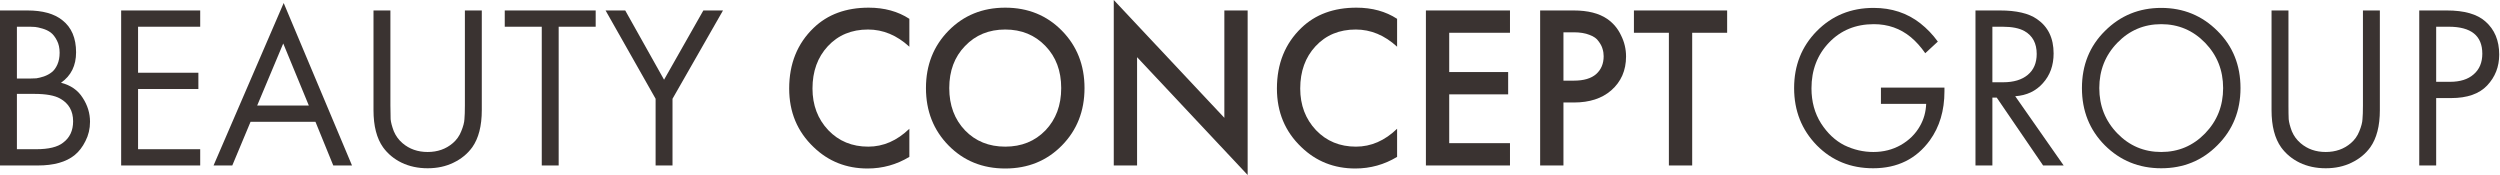
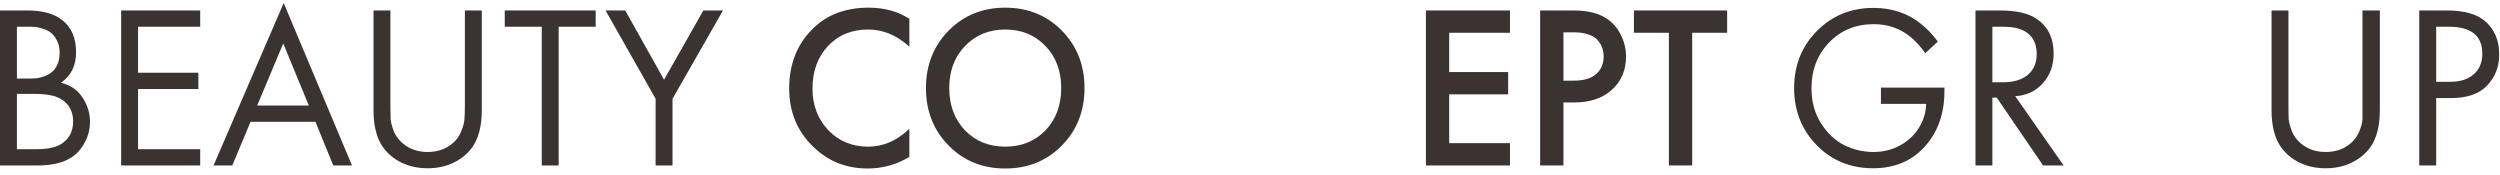
<svg xmlns="http://www.w3.org/2000/svg" viewBox="0 0 299.906 21" fill="none">
  <path d="M0 1.255H3.289C5.116 1.255 6.514 1.645 7.482 2.426C8.579 3.281 9.127 4.563 9.127 6.273C9.127 7.871 8.524 9.089 7.318 9.925C8.487 10.223 9.355 10.827 9.922 11.737C10.506 12.63 10.799 13.587 10.799 14.609C10.799 15.445 10.616 16.217 10.251 16.923C9.903 17.629 9.465 18.196 8.935 18.624C7.912 19.441 6.45 19.85 4.55 19.85H0V1.255ZM2.028 3.206V9.423H3.563C3.837 9.423 4.102 9.414 4.358 9.395C4.614 9.358 4.915 9.284 5.262 9.172C5.628 9.042 5.938 8.875 6.194 8.671C6.468 8.466 6.697 8.159 6.879 7.751C7.062 7.342 7.153 6.868 7.153 6.329C7.153 5.753 7.044 5.26 6.825 4.851C6.605 4.424 6.359 4.108 6.085 3.903C5.811 3.699 5.482 3.541 5.098 3.429C4.714 3.318 4.422 3.253 4.221 3.234C4.02 3.215 3.819 3.206 3.618 3.206H2.028ZM2.028 11.263V17.899H4.358C5.838 17.899 6.907 17.639 7.565 17.118C8.369 16.523 8.771 15.668 8.771 14.553C8.771 13.308 8.25 12.397 7.208 11.821C6.551 11.449 5.518 11.263 4.111 11.263H2.028Z" fill="#3A3331" />
  <path d="M24.017 1.255V3.206H16.562V8.726H23.798V10.678H16.562V17.899H24.017V19.85H14.534V1.255H24.017Z" fill="#3A3331" />
  <path d="M39.98 19.85L37.842 14.609H30.058L27.866 19.85H25.618L34.032 0.362L42.227 19.85H39.98ZM30.853 12.657H37.047L33.978 5.214L30.853 12.657Z" fill="#3A3331" />
  <path d="M46.834 1.255V12.657C46.834 13.364 46.843 13.912 46.861 14.302C46.898 14.693 47.026 15.176 47.245 15.752C47.482 16.31 47.83 16.784 48.286 17.174C49.109 17.88 50.114 18.233 51.301 18.233C52.489 18.233 53.494 17.88 54.316 17.174C54.773 16.784 55.111 16.31 55.33 15.752C55.568 15.176 55.696 14.693 55.714 14.302C55.751 13.912 55.769 13.364 55.769 12.657V1.255H57.797V13.215C57.797 15.111 57.413 16.598 56.646 17.676C56.079 18.456 55.33 19.07 54.398 19.516C53.485 19.962 52.453 20.185 51.301 20.185C50.15 20.185 49.109 19.962 48.177 19.516C47.263 19.07 46.523 18.456 45.957 17.676C45.189 16.598 44.806 15.111 44.806 13.215V1.255H46.834Z" fill="#3A3331" />
  <path d="M71.459 3.206H67.019V19.85H64.991V3.206H60.551V1.255H71.459V3.206Z" fill="#3A3331" />
  <path d="M78.648 19.85V11.849L72.645 1.255H75.003L79.662 9.563L84.376 1.255H86.733L80.676 11.849V19.85H78.648Z" fill="#3A3331" />
  <path d="M109.089 2.258V5.604C107.591 4.228 105.937 3.541 104.128 3.541C102.155 3.541 100.547 4.21 99.304 5.548C98.08 6.868 97.468 8.559 97.468 10.622C97.468 12.611 98.098 14.274 99.359 15.613C100.62 16.932 102.219 17.592 104.155 17.592C105.964 17.592 107.609 16.877 109.089 15.445V18.819C107.554 19.748 105.882 20.213 104.073 20.213C101.534 20.213 99.377 19.358 97.605 17.648C95.65 15.789 94.672 13.447 94.672 10.622C94.672 7.648 95.65 5.223 97.605 3.346C99.286 1.729 101.488 0.92 104.21 0.92C106.092 0.92 107.719 1.366 109.089 2.258Z" fill="#3A3331" />
  <path d="M113.793 3.68C115.602 1.84 117.868 0.92 120.59 0.92C123.313 0.92 125.578 1.84 127.387 3.68C129.196 5.52 130.101 7.816 130.101 10.566C130.101 13.317 129.196 15.613 127.387 17.453C125.578 19.293 123.313 20.213 120.59 20.213C117.868 20.213 115.602 19.293 113.793 17.453C111.984 15.613 111.08 13.317 111.08 10.566C111.08 7.816 111.984 5.52 113.793 3.68ZM115.767 15.641C117.027 16.942 118.635 17.592 120.59 17.592C122.545 17.592 124.153 16.942 125.414 15.641C126.675 14.321 127.305 12.63 127.305 10.566C127.305 8.503 126.675 6.821 125.414 5.52C124.153 4.201 122.545 3.541 120.59 3.541C118.635 3.541 117.027 4.201 115.767 5.52C114.506 6.821 113.875 8.503 113.875 10.566C113.875 12.63 114.506 14.321 115.767 15.641Z" fill="#3A3331" />
-   <path d="M136.406 19.85H133.61V0L146.876 14.135V1.255H149.671V20.993L136.406 6.858V19.85Z" fill="#3A3331" />
-   <path d="M167.599 2.258V5.604C166.1 4.228 164.447 3.541 162.638 3.541C160.665 3.541 159.057 4.21 157.814 5.548C156.59 6.868 155.978 8.559 155.978 10.622C155.978 12.611 156.608 14.274 157.869 15.613C159.13 16.932 160.729 17.592 162.665 17.592C164.474 17.592 166.119 16.877 167.599 15.445V18.819C166.064 19.748 164.392 20.213 162.583 20.213C160.043 20.213 157.887 19.358 156.115 17.648C154.16 15.789 153.182 13.447 153.182 10.622C153.182 7.648 154.16 5.223 156.115 3.346C157.796 1.729 159.997 0.92 162.72 0.92C164.602 0.92 166.228 1.366 167.599 2.258Z" fill="#3A3331" />
  <path d="M181.141 1.255V3.931H173.851V8.643H180.922V11.319H173.851V17.174H181.141V19.85H171.055V1.255H181.141Z" fill="#3A3331" />
  <path d="M184.759 1.255H188.788C190.469 1.255 191.803 1.589 192.79 2.258C193.521 2.76 194.078 3.42 194.462 4.238C194.864 5.037 195.065 5.883 195.065 6.775C195.065 8.448 194.471 9.804 193.283 10.845C192.169 11.812 190.679 12.295 188.816 12.295H187.555V19.85H184.759V1.255ZM187.555 3.875V9.674H188.816C189.985 9.674 190.871 9.414 191.474 8.894C192.077 8.355 192.379 7.639 192.379 6.747C192.379 6.431 192.333 6.134 192.242 5.855C192.169 5.576 192.013 5.279 191.776 4.963C191.556 4.628 191.191 4.368 190.679 4.182C190.168 3.978 189.538 3.875 188.788 3.875H187.555Z" fill="#3A3331" />
  <path d="M207.192 3.931H202.999V19.85H200.203V3.931H196.009V1.255H207.192V3.931Z" fill="#3A3331" />
  <path d="M225.641 12.462V10.511H233.261V10.957C233.261 13.261 232.676 15.222 231.506 16.839C229.88 19.07 227.615 20.185 224.709 20.185C222.005 20.185 219.748 19.265 217.939 17.425C216.13 15.566 215.226 13.28 215.226 10.566C215.226 7.853 216.13 5.576 217.939 3.736C219.767 1.877 222.042 0.948 224.764 0.948C226.92 0.948 228.784 1.561 230.355 2.788C231.159 3.42 231.863 4.154 232.466 4.99L230.958 6.384C230.428 5.622 229.853 4.981 229.232 4.461C227.971 3.42 226.491 2.899 224.791 2.899C222.617 2.899 220.826 3.634 219.419 5.102C218.013 6.57 217.309 8.401 217.309 10.594C217.309 12.193 217.693 13.596 218.46 14.804C219.228 15.994 220.159 16.867 221.256 17.425C222.37 17.964 223.531 18.233 224.737 18.233C225.943 18.233 227.039 17.955 228.026 17.397C229.031 16.821 229.798 16.059 230.328 15.111C230.785 14.312 231.031 13.429 231.068 12.462H225.641Z" fill="#3A3331" />
  <path d="M236.983 1.255H239.916C241.889 1.255 243.369 1.598 244.356 2.286C245.689 3.197 246.356 4.572 246.356 6.412C246.356 7.843 245.927 9.033 245.068 9.981C244.228 10.929 243.122 11.449 241.752 11.542L247.562 19.85H245.096L239.532 11.709H239.011V19.85H236.983V1.255ZM239.011 3.206V9.869H240.299C241.56 9.869 242.547 9.572 243.259 8.977C243.972 8.383 244.328 7.546 244.328 6.468C244.328 5.204 243.844 4.293 242.876 3.736C242.254 3.383 241.377 3.206 240.244 3.206H239.011Z" fill="#3A3331" />
-   <path d="M266.007 17.425C264.18 19.265 261.933 20.185 259.264 20.185C256.597 20.185 254.34 19.265 252.494 17.425C250.667 15.585 249.754 13.299 249.754 10.566C249.754 7.816 250.677 5.529 252.521 3.708C254.368 1.868 256.615 0.948 259.264 0.948C261.913 0.948 264.162 1.868 266.007 3.708C267.851 5.529 268.776 7.816 268.776 10.566C268.776 13.299 267.851 15.585 266.007 17.425ZM264.527 5.13C263.083 3.643 261.328 2.899 259.264 2.899C257.2 2.899 255.445 3.643 254.003 5.13C252.559 6.617 251.836 8.429 251.836 10.566C251.836 12.704 252.559 14.516 254.003 16.003C255.445 17.49 257.2 18.233 259.264 18.233C261.328 18.233 263.083 17.49 264.527 16.003C265.969 14.516 266.692 12.704 266.692 10.566C266.692 8.429 265.969 6.617 264.527 5.13Z" fill="#3A3331" />
-   <path d="M274.529 1.255V12.657C274.529 13.364 274.539 13.912 274.557 14.302C274.594 14.693 274.722 15.176 274.939 15.752C275.176 16.31 275.524 16.784 275.981 17.174C276.803 17.88 277.808 18.233 278.998 18.233C280.185 18.233 281.19 17.88 282.012 17.174C282.469 16.784 282.807 16.31 283.027 15.752C283.264 15.176 283.391 14.693 283.409 14.302C283.446 13.912 283.464 13.364 283.464 12.657V1.255H285.493V13.215C285.493 15.111 285.108 16.598 284.341 17.676C283.774 18.456 283.027 19.07 282.094 19.516C281.18 19.962 280.147 20.185 278.998 20.185C277.846 20.185 276.803 19.962 275.871 19.516C274.959 19.07 274.219 18.456 273.652 17.676C272.885 16.598 272.5 15.111 272.5 13.215V1.255H274.529Z" fill="#3A3331" />
+   <path d="M274.529 1.255V12.657C274.529 13.364 274.539 13.912 274.557 14.302C274.594 14.693 274.722 15.176 274.939 15.752C275.176 16.31 275.524 16.784 275.981 17.174C276.803 17.88 277.808 18.233 278.998 18.233C280.185 18.233 281.19 17.88 282.012 17.174C282.469 16.784 282.807 16.31 283.027 15.752C283.264 15.176 283.391 14.693 283.409 14.302V1.255H285.493V13.215C285.493 15.111 285.108 16.598 284.341 17.676C283.774 18.456 283.027 19.07 282.094 19.516C281.18 19.962 280.147 20.185 278.998 20.185C277.846 20.185 276.803 19.962 275.871 19.516C274.959 19.07 274.219 18.456 273.652 17.676C272.885 16.598 272.5 15.111 272.5 13.215V1.255H274.529Z" fill="#3A3331" />
  <path d="M290.219 1.255H293.536C295.62 1.255 297.155 1.691 298.142 2.565C299.256 3.531 299.811 4.86 299.811 6.552C299.811 8.001 299.329 9.237 298.359 10.26C297.41 11.263 295.967 11.765 294.031 11.765H292.249V19.85H290.219V1.255ZM292.249 3.206V9.814H293.921C295.125 9.814 296.067 9.516 296.742 8.922C297.437 8.327 297.784 7.5 297.784 6.44C297.784 4.284 296.442 3.206 293.756 3.206H292.249Z" fill="#3A3331" />
</svg>